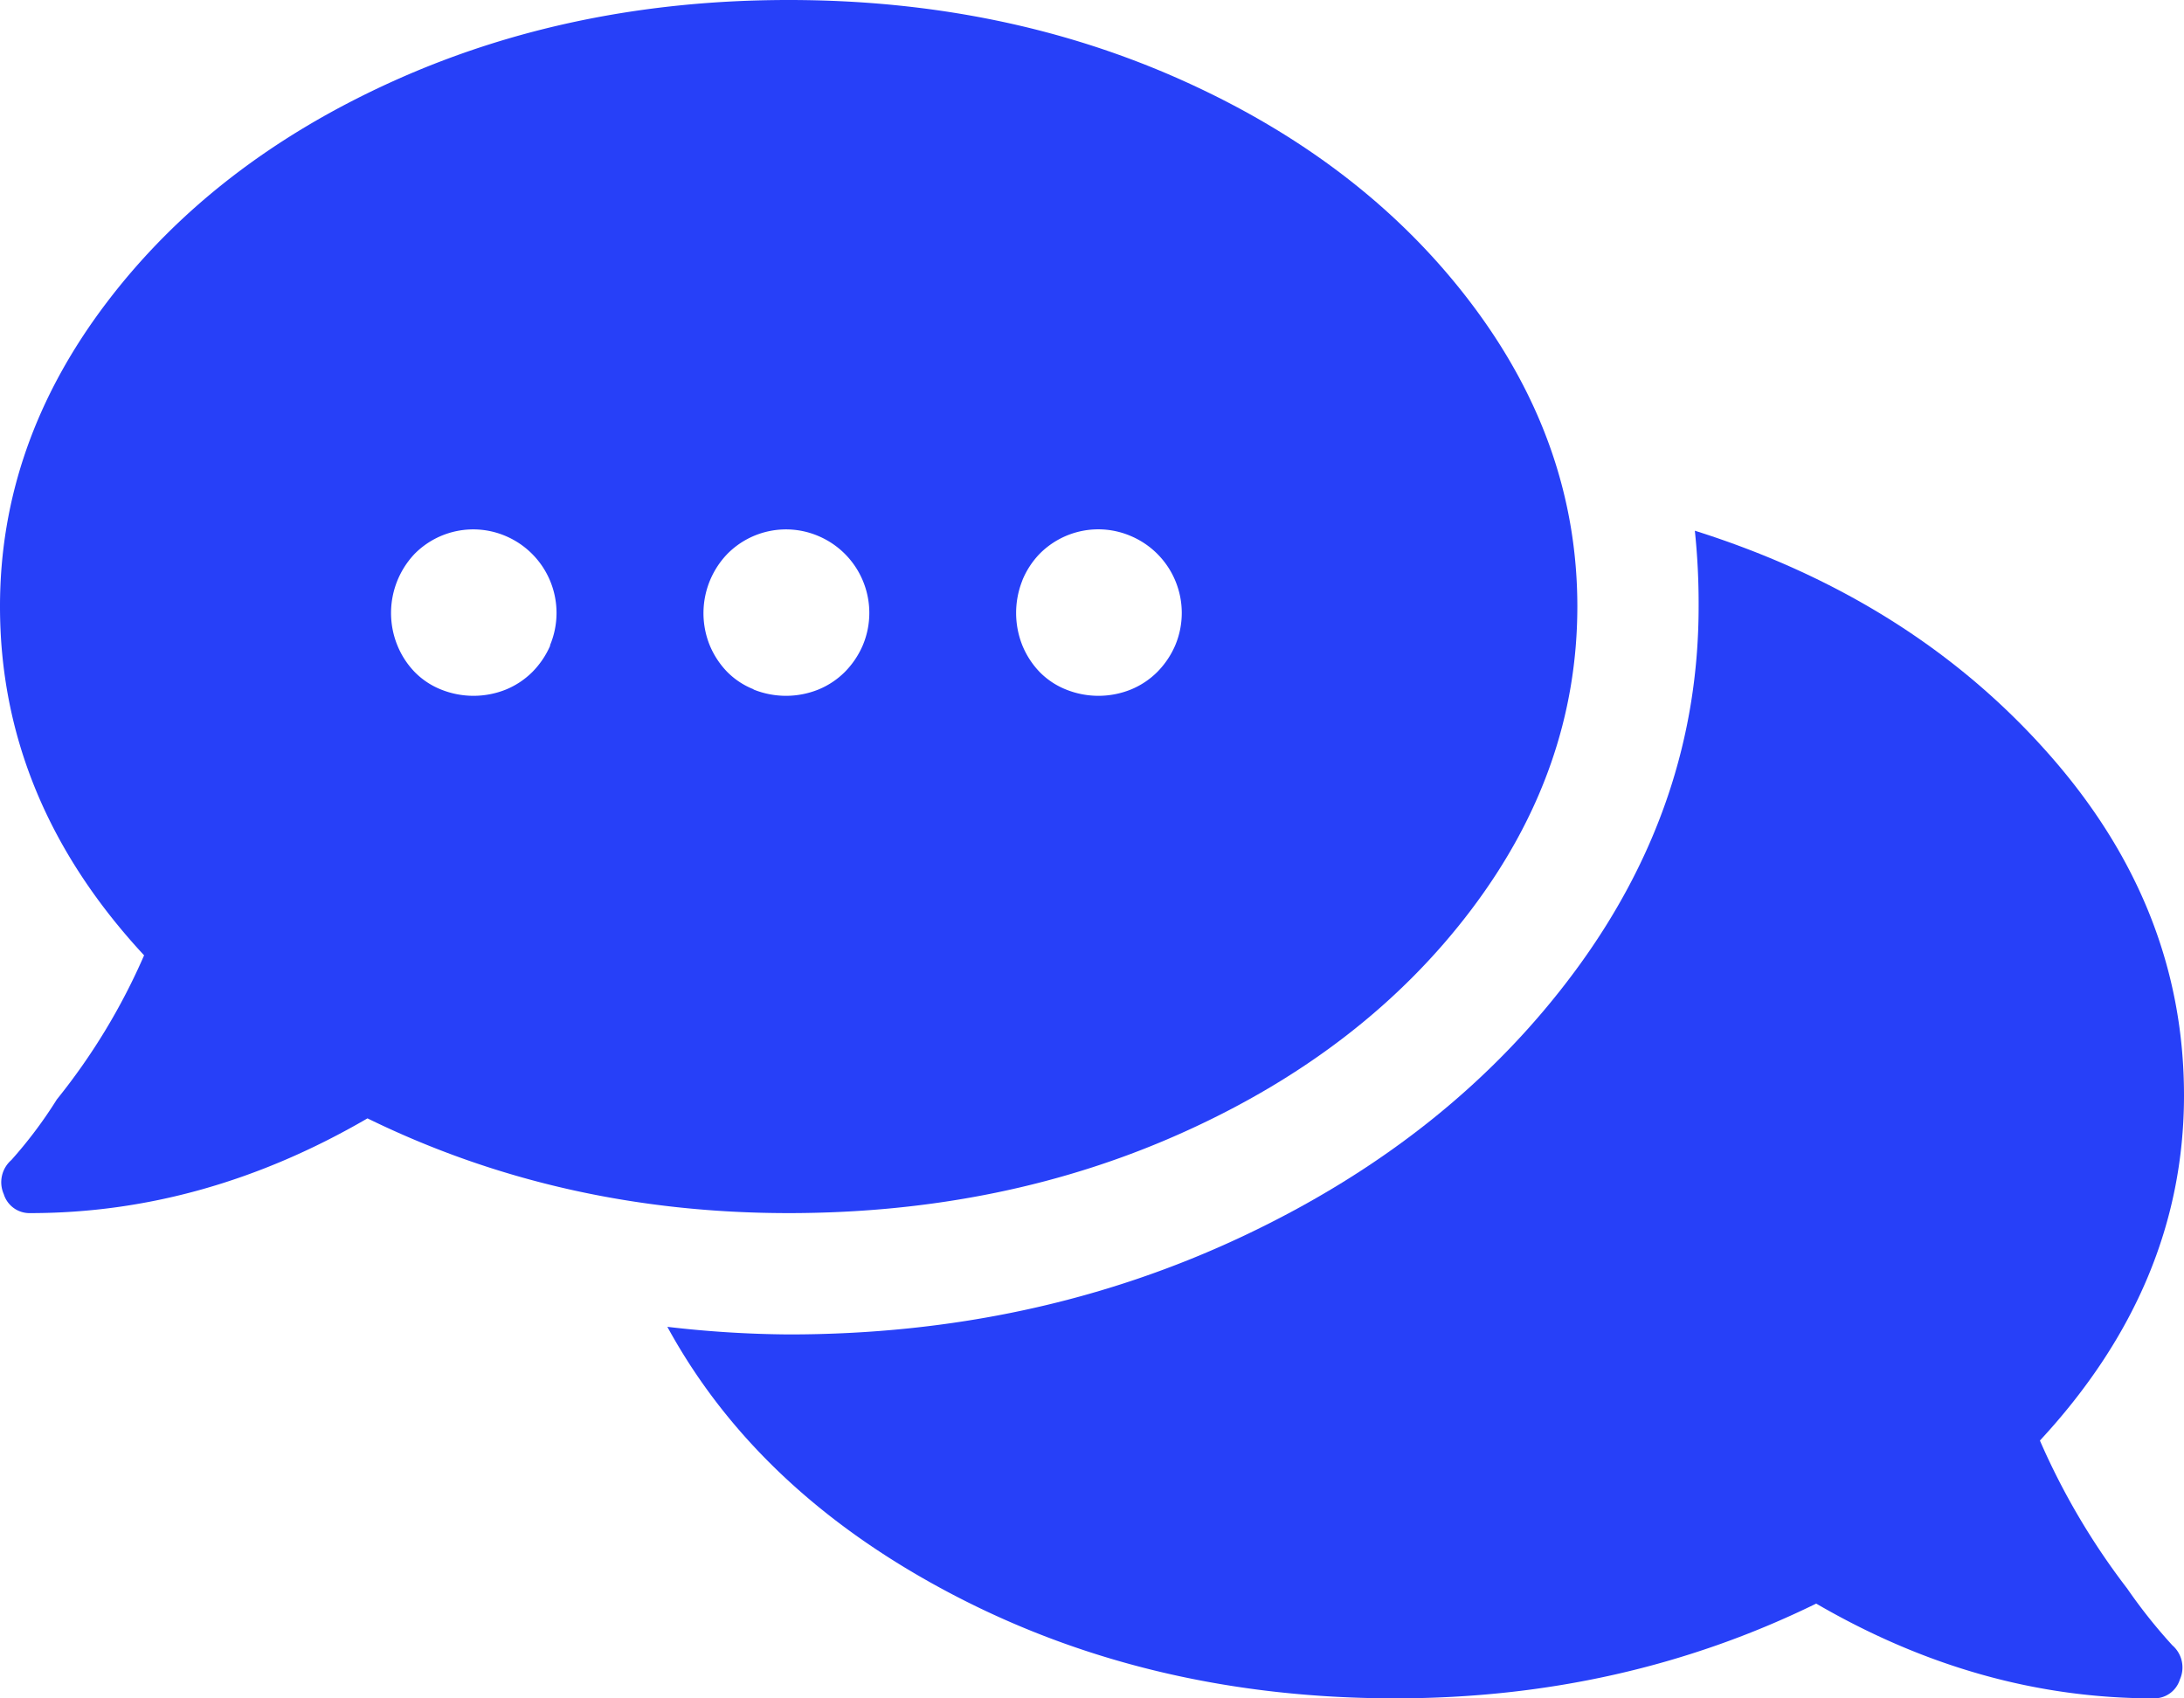
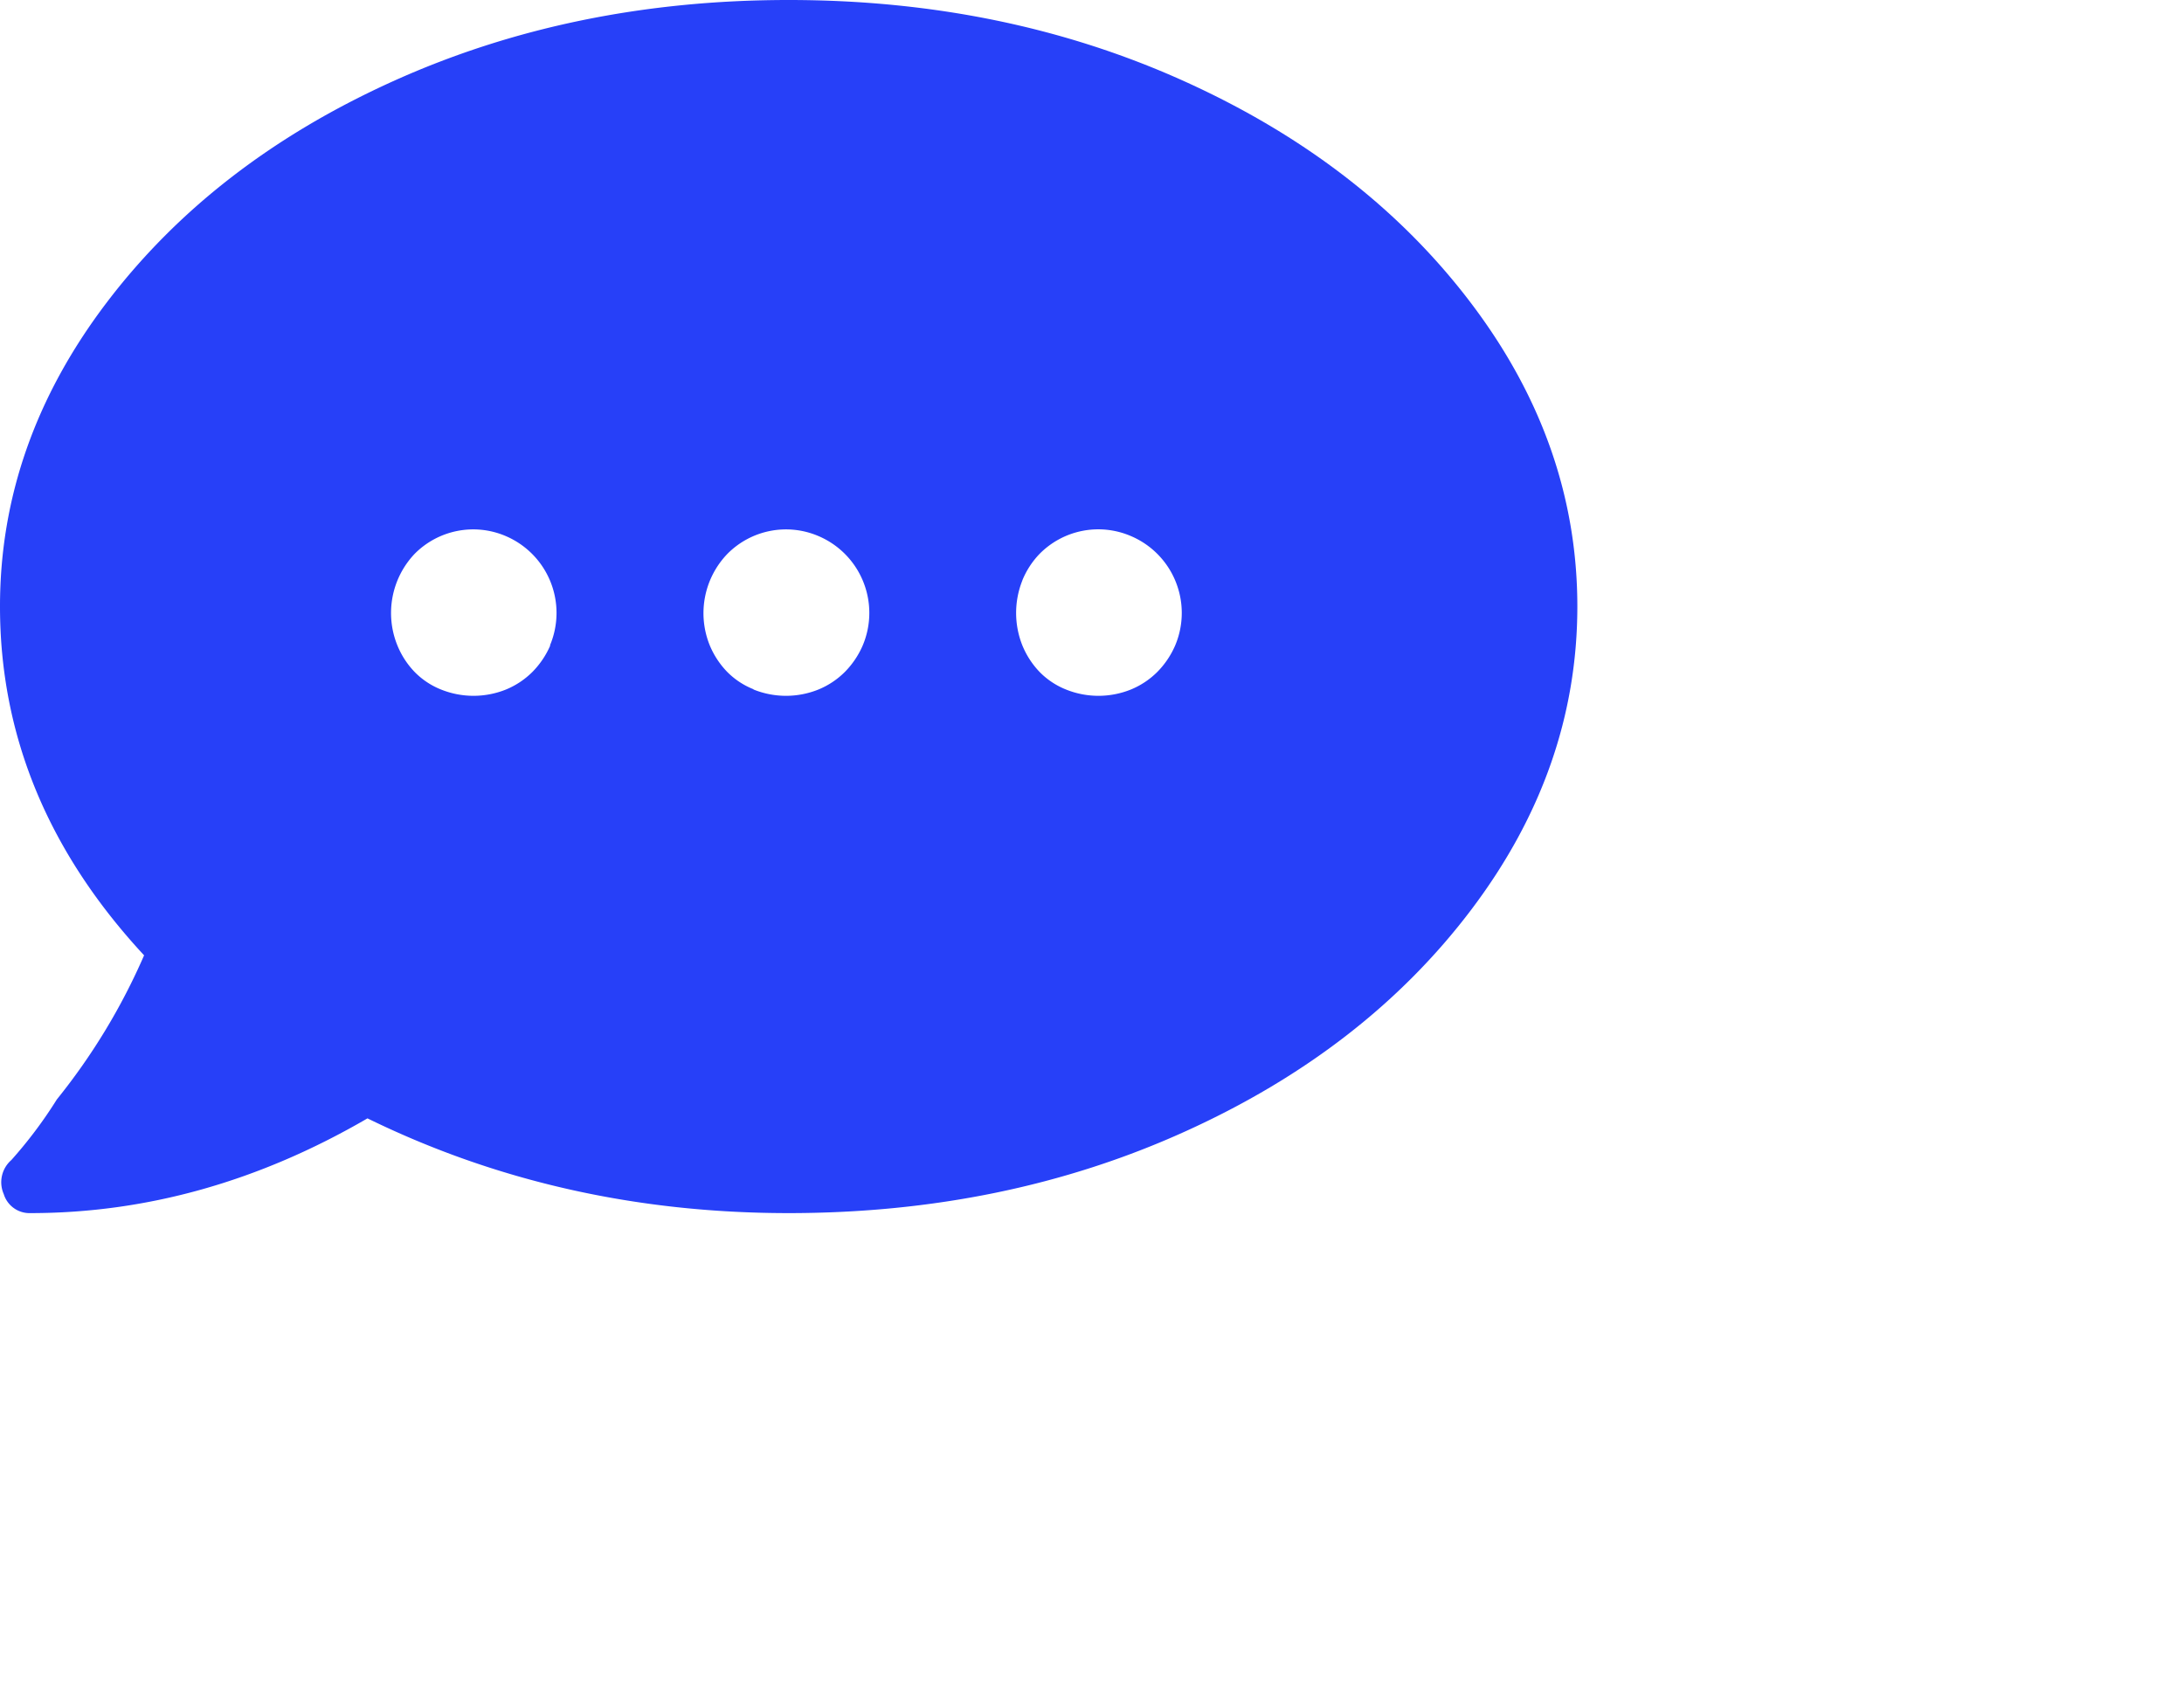
<svg xmlns="http://www.w3.org/2000/svg" viewBox="0 0 330.27 256.87">
  <defs>
    <style>.cls-1{fill:#2740f8;}</style>
  </defs>
  <title>Asset 1</title>
  <g id="Layer_2" data-name="Layer 2">
    <g id="Layer_1-2" data-name="Layer 1">
-       <path class="cls-1" d="M321.67,240.25a106.4,106.4,0,0,1-13.19-22.37q21.78-23.5,21.79-52.17t-20.65-51.89Q289,90.59,256.3,80.27a105.19,105.19,0,0,1,.57,11.47q0,29.82-18.63,55.05t-50.17,40.13q-31.55,14.91-68.81,14.91a166.75,166.75,0,0,1-18.34-1.15q13.76,25.23,43.57,40.71T211,256.87q34.41,0,63.65-14.33,24.66,14.34,51,14.33a4.05,4.05,0,0,0,4-2.86,4.43,4.43,0,0,0-1.14-5.16A80.56,80.56,0,0,1,321.67,240.25Z" />
      <path class="cls-1" d="M179.18,171.15q27.24-12.32,43.29-33.54t16.06-45.87q0-24.66-16.06-45.87T179.18,12.33Q151.94,0,119.26,0T59.34,12.33Q32.11,24.66,16.05,45.87T0,91.74Q0,121,21.79,144.49A95,95,0,0,1,8.6,166.28a67.5,67.5,0,0,1-6.88,9.17,4.45,4.45,0,0,0-1.15,5.16,4.07,4.07,0,0,0,4,2.87q26.37,0,51-14.33,29.24,14.32,63.64,14.33Q151.95,183.48,179.18,171.15ZM154.6,87.78a12.72,12.72,0,0,1,2.6-4A12.47,12.47,0,0,1,171,81.07a12.61,12.61,0,0,1,6.71,6.71,12.63,12.63,0,0,1,0,9.85,13.08,13.08,0,0,1-2.7,4,12.22,12.22,0,0,1-4,2.66,13.11,13.11,0,0,1-9.8,0,11.61,11.61,0,0,1-4-2.66,12.79,12.79,0,0,1-2.6-4,13.24,13.24,0,0,1,0-9.85ZM83.21,97.63a13.08,13.08,0,0,1-2.7,4,12.28,12.28,0,0,1-4,2.66,13.14,13.14,0,0,1-9.81,0,11.57,11.57,0,0,1-4-2.66,12.62,12.62,0,0,1-2.6-4,13,13,0,0,1,2.6-13.86,12.47,12.47,0,0,1,13.76-2.7,12.64,12.64,0,0,1,6.7,6.71,12.63,12.63,0,0,1,0,9.85Zm30.72,6.61a11.57,11.57,0,0,1-4-2.66,12.82,12.82,0,0,1-2.61-4A12.93,12.93,0,0,1,110,83.77a12.46,12.46,0,0,1,13.75-2.7,12.61,12.61,0,0,1,6.71,6.71,12.63,12.63,0,0,1,0,9.85,13.08,13.08,0,0,1-2.7,4,12.22,12.22,0,0,1-4,2.66,13.11,13.11,0,0,1-9.8,0Z" />
    </g>
  </g>
</svg>